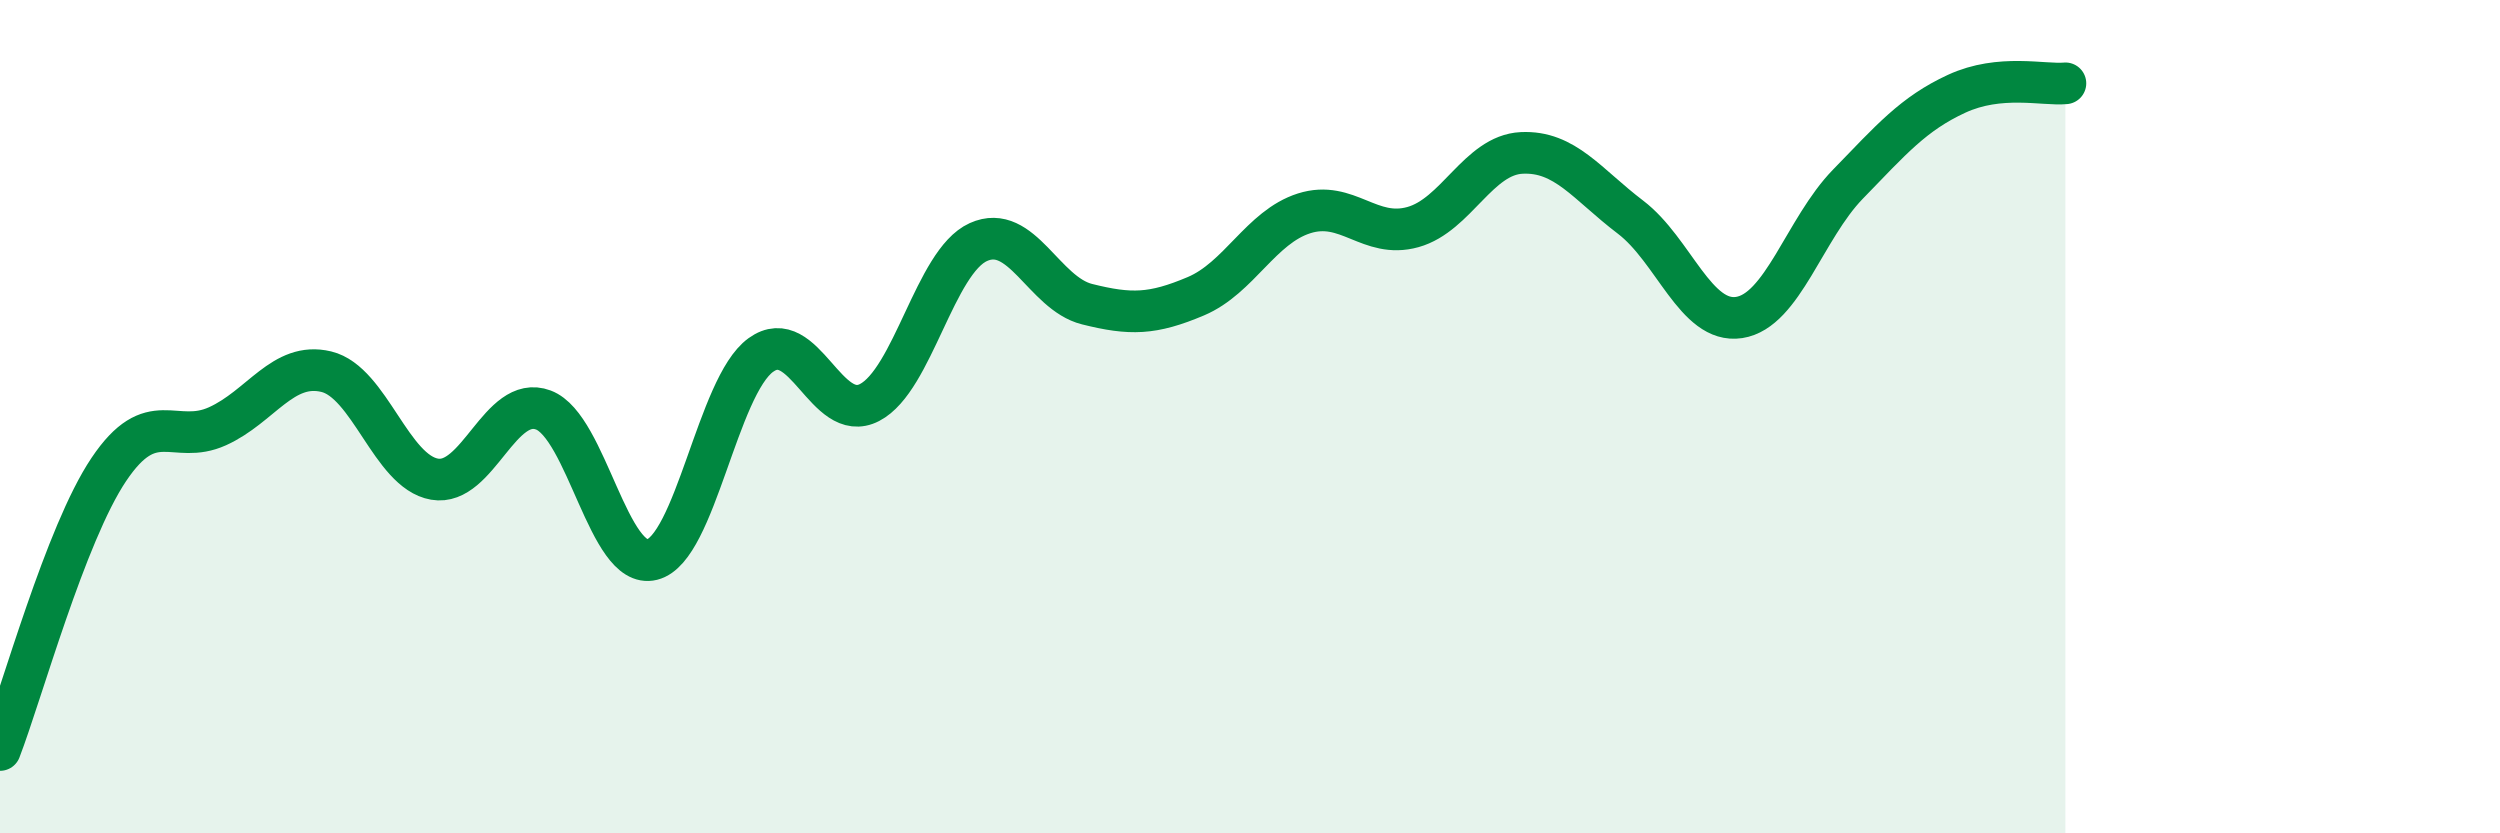
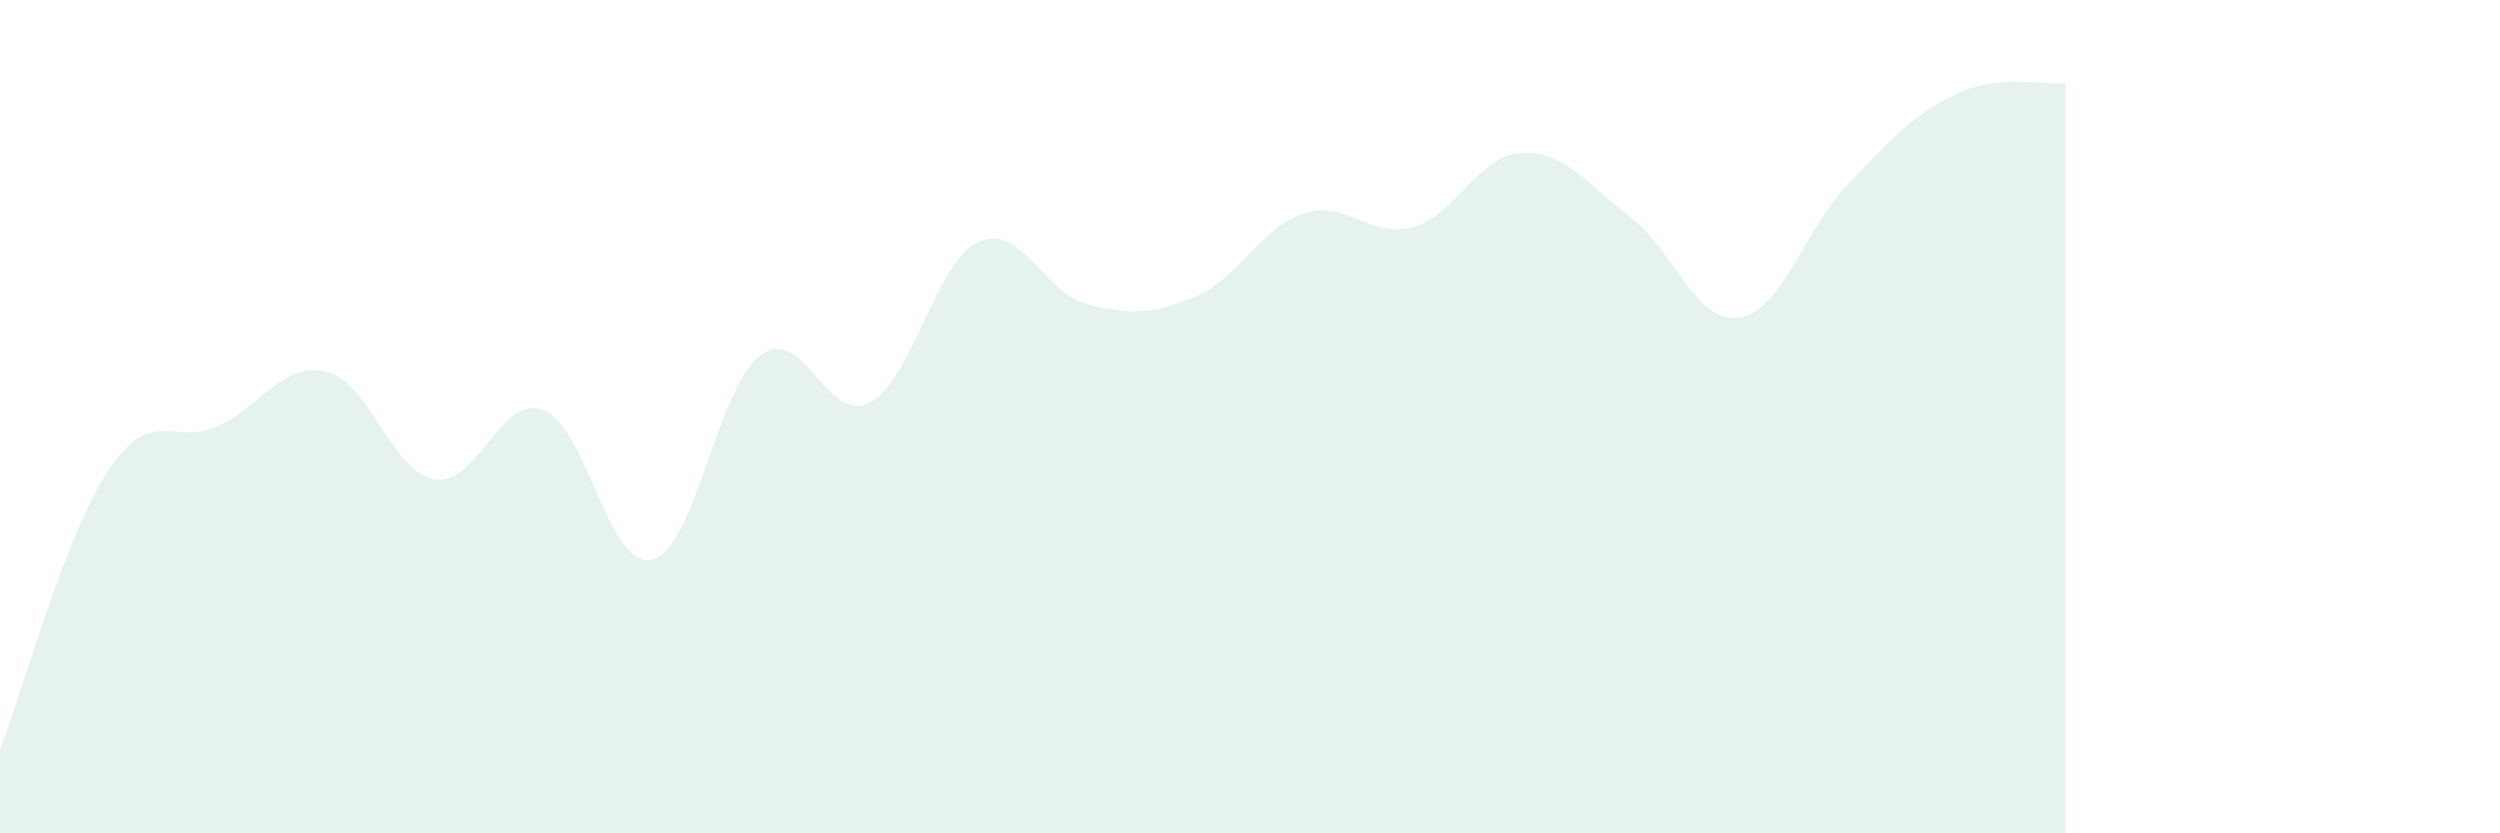
<svg xmlns="http://www.w3.org/2000/svg" width="60" height="20" viewBox="0 0 60 20">
  <path d="M 0,18 C 0.52,16.65 1.57,12.82 2.61,11.27 C 3.65,9.72 4.18,10.7 5.22,10.23 C 6.26,9.76 6.79,8.67 7.83,8.92 C 8.87,9.17 9.39,11.32 10.43,11.5 C 11.47,11.68 12,9.45 13.04,9.84 C 14.08,10.23 14.61,13.69 15.65,13.43 C 16.69,13.17 17.22,9.27 18.26,8.52 C 19.3,7.77 19.83,10.2 20.87,9.66 C 21.91,9.12 22.44,6.28 23.48,5.81 C 24.52,5.34 25.05,7.04 26.09,7.3 C 27.13,7.56 27.66,7.55 28.7,7.11 C 29.74,6.67 30.26,5.45 31.3,5.12 C 32.34,4.79 32.87,5.74 33.91,5.45 C 34.95,5.16 35.48,3.72 36.52,3.67 C 37.56,3.62 38.09,4.42 39.13,5.21 C 40.17,6 40.7,7.78 41.74,7.62 C 42.78,7.46 43.31,5.49 44.35,4.42 C 45.39,3.35 45.92,2.73 46.96,2.25 C 48,1.77 49.05,2.05 49.57,2L49.57 20L0 20Z" fill="#008740" opacity="0.1" stroke-linecap="round" stroke-linejoin="round" />
-   <path d="M 0,18 C 0.52,16.65 1.57,12.82 2.61,11.27 C 3.65,9.72 4.18,10.7 5.22,10.23 C 6.26,9.76 6.79,8.67 7.83,8.92 C 8.87,9.17 9.39,11.32 10.43,11.5 C 11.47,11.68 12,9.45 13.04,9.84 C 14.08,10.23 14.61,13.69 15.65,13.43 C 16.69,13.17 17.22,9.27 18.26,8.52 C 19.3,7.77 19.83,10.2 20.87,9.66 C 21.91,9.12 22.44,6.28 23.48,5.81 C 24.52,5.34 25.05,7.04 26.09,7.3 C 27.13,7.56 27.66,7.55 28.7,7.11 C 29.74,6.67 30.26,5.45 31.3,5.12 C 32.34,4.79 32.87,5.74 33.91,5.45 C 34.95,5.16 35.48,3.72 36.52,3.67 C 37.56,3.62 38.09,4.42 39.13,5.21 C 40.17,6 40.7,7.78 41.74,7.62 C 42.78,7.46 43.31,5.49 44.35,4.42 C 45.39,3.35 45.92,2.73 46.96,2.25 C 48,1.77 49.05,2.05 49.57,2" stroke="#008740" stroke-width="1" fill="none" stroke-linecap="round" stroke-linejoin="round" />
</svg>